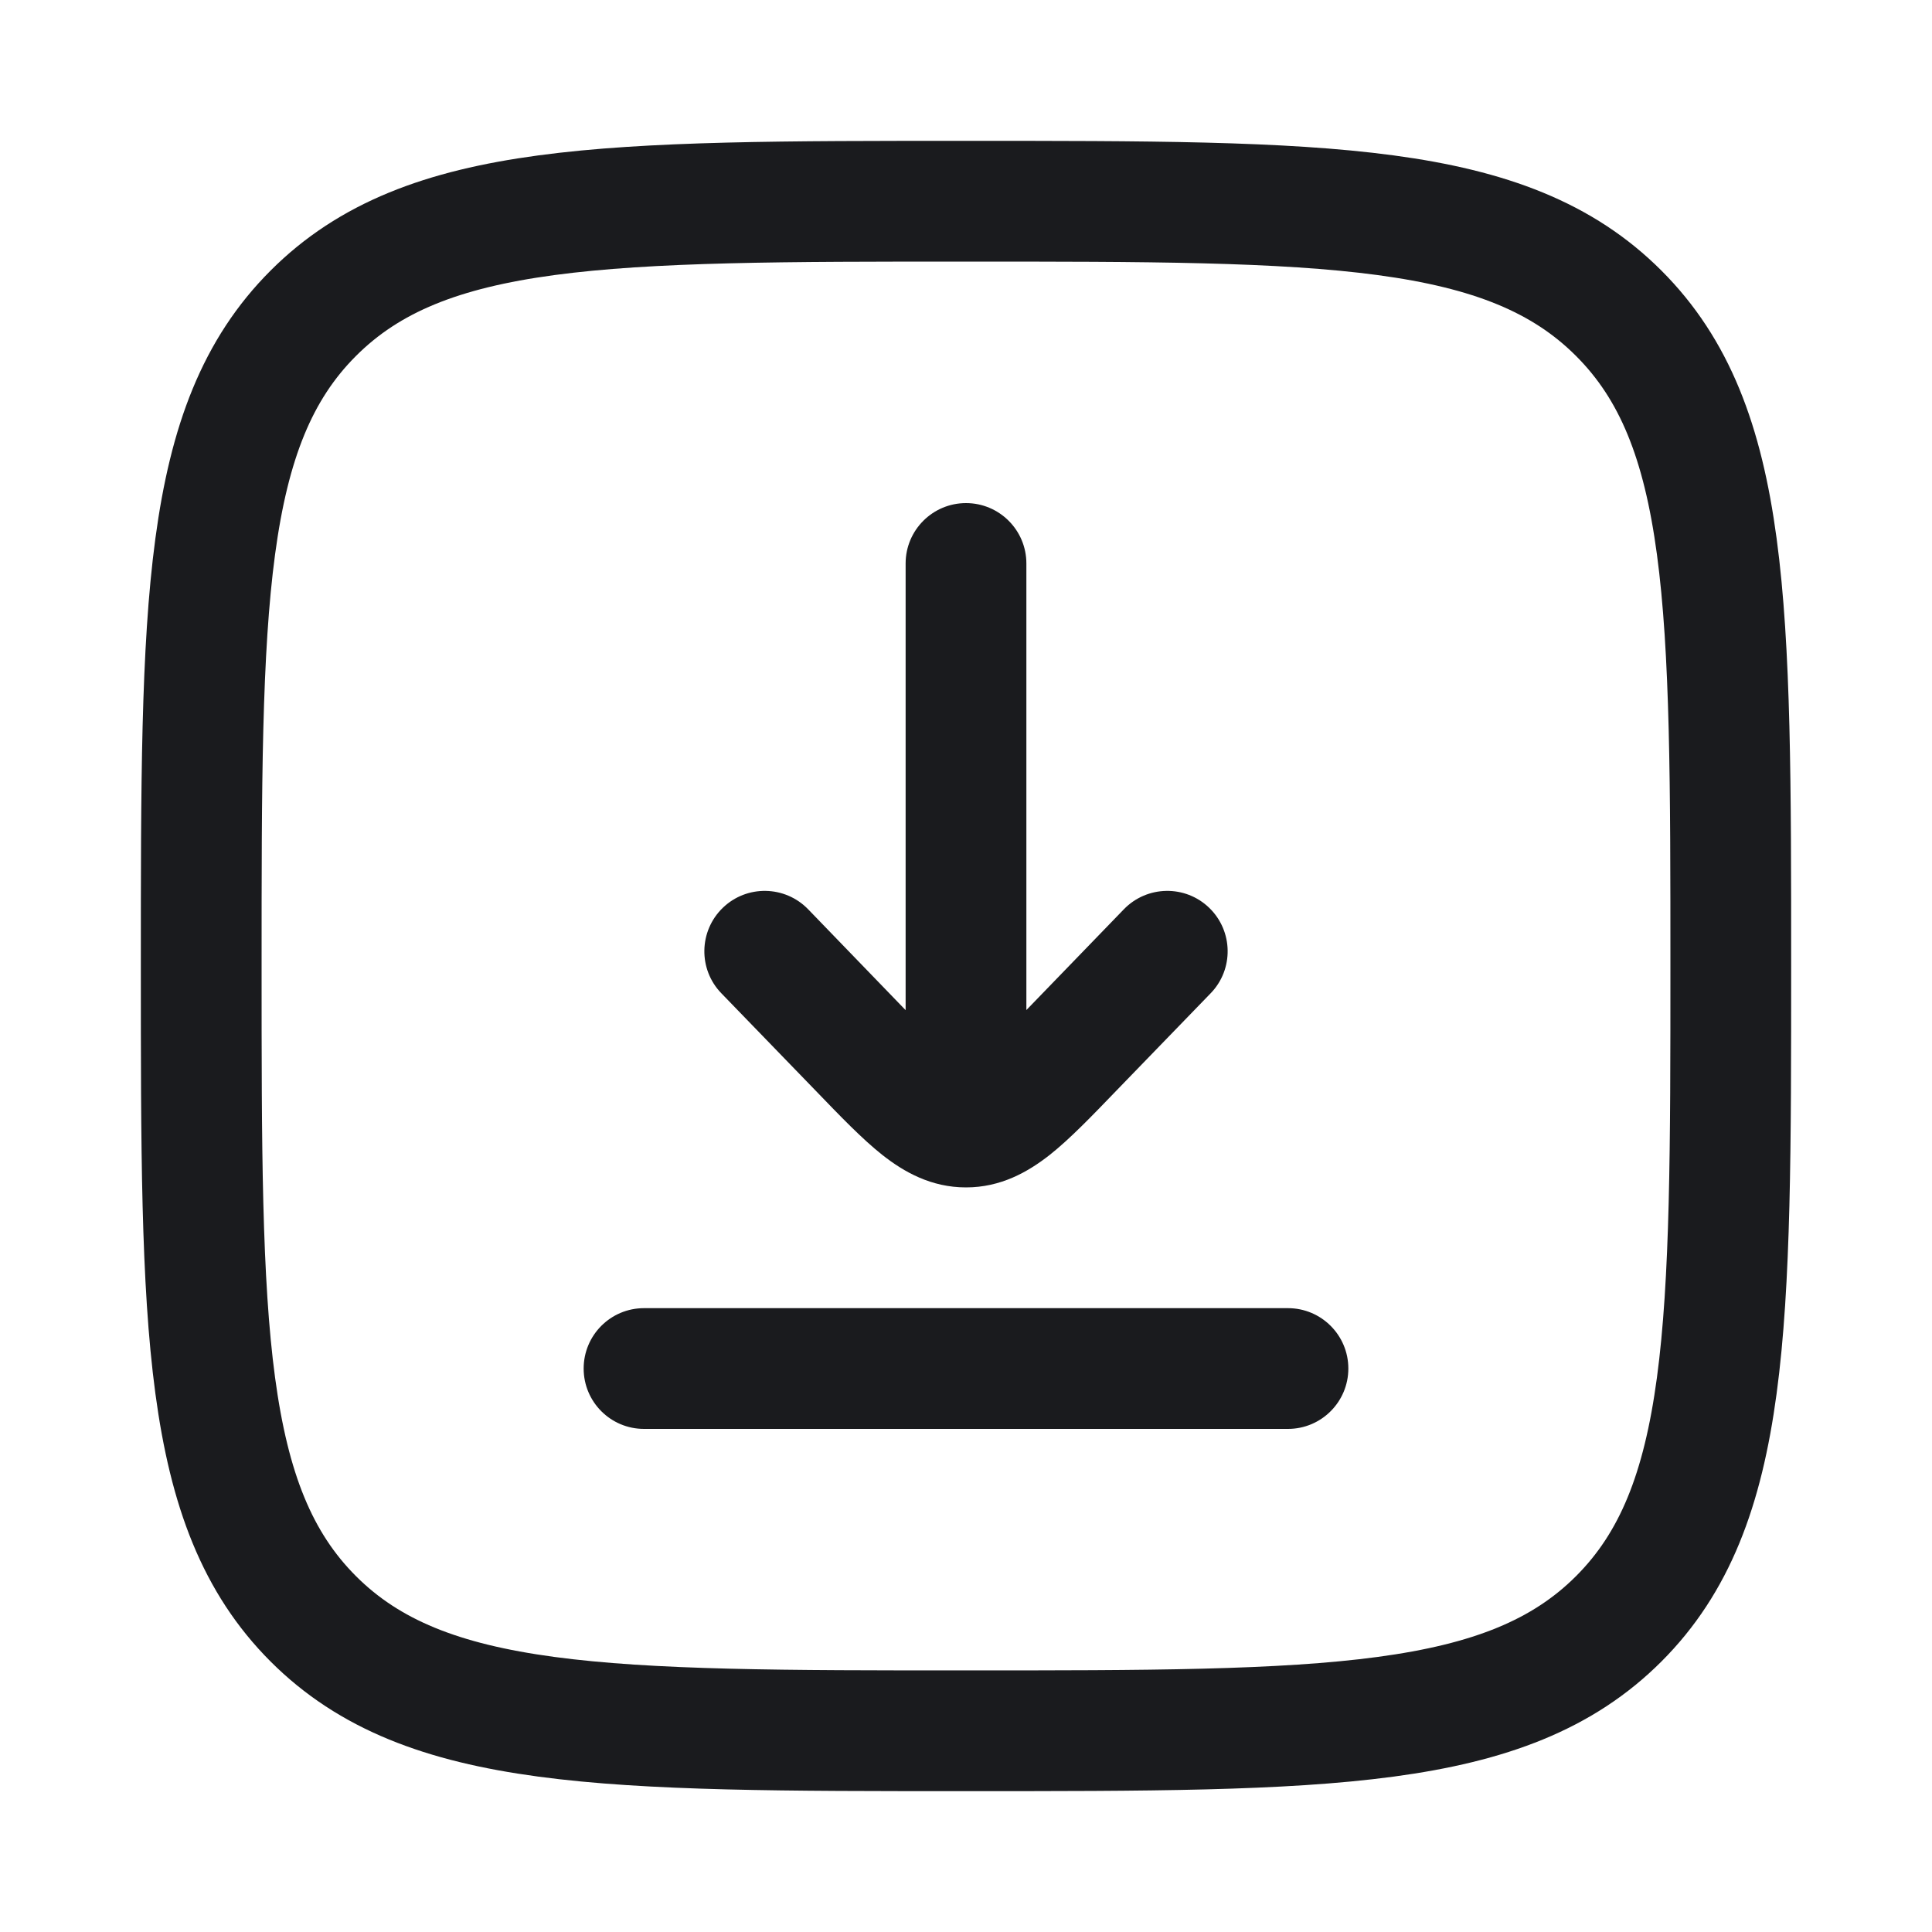
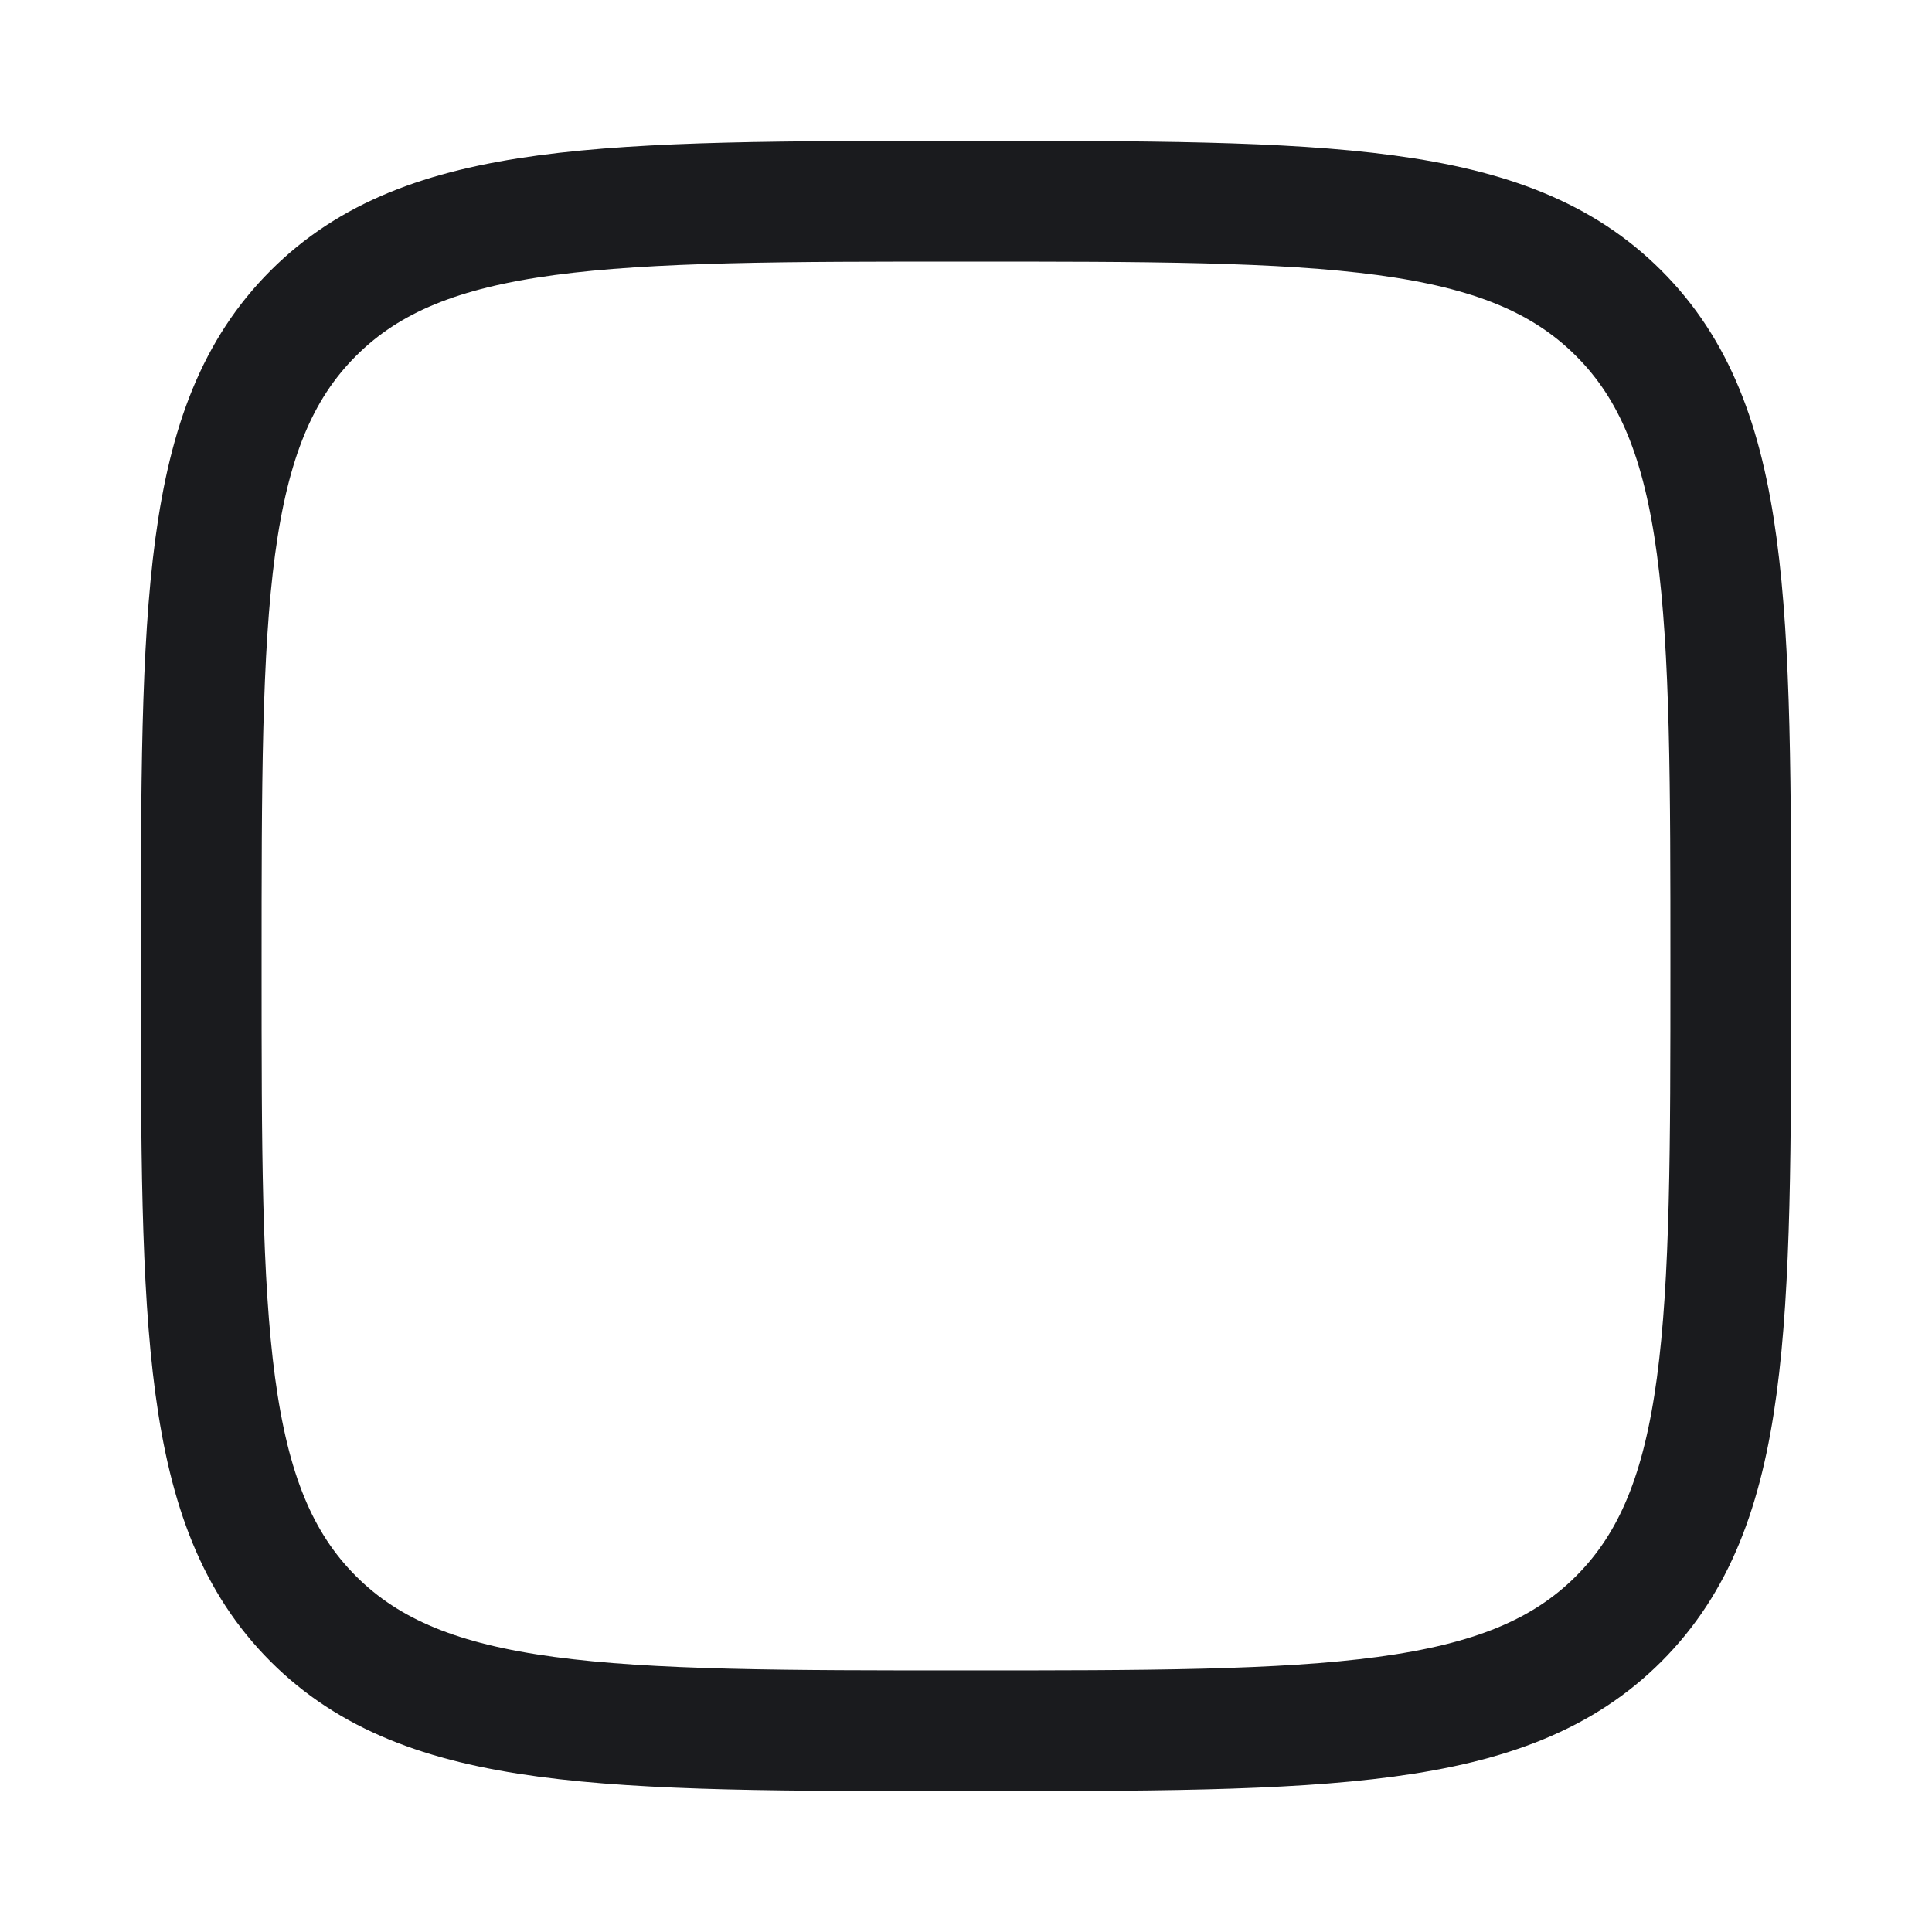
<svg xmlns="http://www.w3.org/2000/svg" width="20" height="20" viewBox="0 0 20 20" fill="none">
  <path d="M2.083 10C2.083 6.268 2.083 4.402 3.243 3.243C4.402 2.083 6.268 2.083 10 2.083C13.732 2.083 15.598 2.083 16.757 3.243C17.917 4.402 17.917 6.268 17.917 10C17.917 13.732 17.917 15.598 16.757 16.758C15.598 17.917 13.732 17.917 10 17.917C6.268 17.917 4.402 17.917 3.243 16.758C2.083 15.598 2.083 13.732 2.083 10Z" stroke="#1A1B1E" stroke-width="1.25" />
-   <path d="M6.667 13.542C6.321 13.542 6.042 13.822 6.042 14.167C6.042 14.512 6.321 14.792 6.667 14.792L6.667 13.542ZM13.333 14.792C13.678 14.792 13.958 14.512 13.958 14.167C13.958 13.822 13.678 13.542 13.333 13.542V14.792ZM12.533 10.282C12.773 10.034 12.766 9.638 12.518 9.398C12.27 9.158 11.874 9.165 11.634 9.413L12.533 10.282ZM11.105 10.859L11.554 11.293V11.293L11.105 10.859ZM8.895 10.859L8.446 11.293L8.446 11.293L8.895 10.859ZM8.366 9.413C8.126 9.165 7.73 9.158 7.482 9.398C7.234 9.638 7.227 10.034 7.467 10.282L8.366 9.413ZM10.625 5.833C10.625 5.488 10.345 5.208 10 5.208C9.655 5.208 9.375 5.488 9.375 5.833L10.625 5.833ZM6.667 14.792L13.333 14.792V13.542L6.667 13.542L6.667 14.792ZM11.634 9.413L10.655 10.425L11.554 11.293L12.533 10.282L11.634 9.413ZM9.344 10.425L8.366 9.413L7.467 10.282L8.446 11.293L9.344 10.425ZM10.655 10.425C10.383 10.707 10.221 10.872 10.091 10.974C9.975 11.066 9.964 11.042 10 11.042L10 12.292C10.36 12.292 10.64 12.133 10.866 11.956C11.077 11.789 11.306 11.55 11.554 11.293L10.655 10.425ZM8.446 11.293C8.694 11.55 8.923 11.789 9.134 11.956C9.359 12.133 9.64 12.292 10 12.292L10 11.042C10.036 11.042 10.025 11.066 9.909 10.974C9.779 10.872 9.617 10.707 9.344 10.425L8.446 11.293ZM10.625 11.667L10.625 5.833L9.375 5.833L9.375 11.667H10.625Z" fill="#1A1B1E" />
</svg>